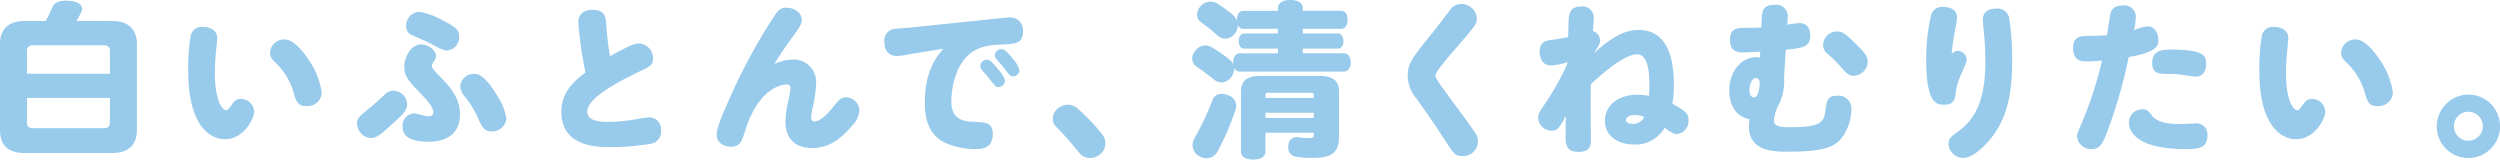
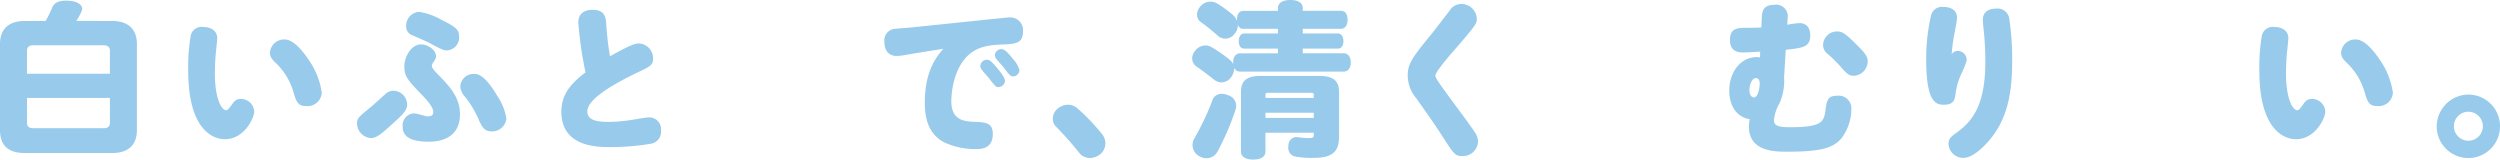
<svg xmlns="http://www.w3.org/2000/svg" width="390.299" height="24.906" viewBox="0 0 390.299 24.906">
  <defs>
    <style>.cls-1{fill:#97caeb;}</style>
  </defs>
  <g id="レイヤー_2" data-name="レイヤー 2">
    <g id="本文">
      <path class="cls-1" d="M17.524,3.274c2.392,0,3.848,1.2,3.848,3.588V20.3c0,2.444-1.456,3.588-3.848,3.588H3.848C1.352,23.892,0,22.748,0,20.3V6.862C0,4.47,1.456,3.274,3.848,3.274H7.124a17.8,17.8,0,0,0,1.04-2.132C8.45.466,9.152.1,10.3.1a4.026,4.026,0,0,1,.546.026c1.326.1,1.976.65,1.976,1.248a.918.918,0,0,1-.078.364,8.757,8.757,0,0,1-.832,1.534Zm-.364,4.68c0-.572-.286-.884-.962-.884H5.174c-.676,0-.962.312-.962.884v3.562H17.16Zm0,7.332H4.212v3.848c0,.572.286.884.962.884H16.2c.676,0,.962-.312.962-.884Z" />
      <path class="cls-1" d="M29.385,11.074a29.474,29.474,0,0,1,.39-5.512,1.743,1.743,0,0,1,1.95-1.352c1.17,0,2.184.572,2.184,1.742,0,.26-.156,1.82-.182,1.976-.078.624-.182,2.314-.182,3.536,0,3.874,1.014,5.746,1.768,5.746.208,0,.364-.156.832-.806.416-.6.728-.962,1.456-.962a2.076,2.076,0,0,1,2.08,2.028c0,.884-1.508,4.264-4.576,4.264C33.077,21.734,29.385,20.018,29.385,11.074Zm18.746-1.82a11.813,11.813,0,0,1,2.106,5.252,2.236,2.236,0,0,1-2.418,2.054c-1.066,0-1.456-.364-1.9-1.82a10.306,10.306,0,0,0-2.756-4.81c-.78-.728-1.014-1.092-1.014-1.742A2.212,2.212,0,0,1,44.439,6.16C45.583,6.16,46.909,7.434,48.131,9.254Z" />
      <path class="cls-1" d="M61.433,19.186c-1.716,1.56-2.574,2.366-3.51,2.366a2.317,2.317,0,0,1-2.184-2.262c0-.78.156-.962,2.184-2.6.364-.312,1.95-1.742,2.262-2.028a1.81,1.81,0,0,1,1.274-.494,2.185,2.185,0,0,1,2.106,2.106C63.565,17.21,62.915,17.834,61.433,19.186ZM67,22.124c-3.354,0-4.134-1.092-4.134-2.314A1.879,1.879,0,0,1,64.605,17.7c.468,0,1.82.468,2.184.468.546,0,.858-.208.858-.65,0-.676-.65-1.534-1.82-2.756-2.236-2.314-2.7-2.886-2.7-4.394,0-1.534,1.092-3.432,2.6-3.432,1.092,0,2.34.858,2.34,1.846,0,.234-.052.416-.468,1.014a.947.947,0,0,0-.182.546c0,.312.806,1.144,1.274,1.612,2,2,3.12,3.666,3.12,5.9C71.807,21.63,68.609,22.124,67,22.124ZM69.779,7.876c-.494,0-.962-.208-2.626-1.118-.416-.234-2.366-1.066-2.756-1.248a1.408,1.408,0,0,1-.988-1.4,2.169,2.169,0,0,1,2.028-2.262,10.482,10.482,0,0,1,3.536,1.274c2.132,1.066,2.7,1.482,2.7,2.6A2.019,2.019,0,0,1,69.779,7.876Zm7.9,7.176a8.646,8.646,0,0,1,1.378,3.458,2.223,2.223,0,0,1-2.314,2c-.936,0-1.4-.39-2.054-1.95a15.489,15.489,0,0,0-2.054-3.406,2.71,2.71,0,0,1-.78-1.664,2.093,2.093,0,0,1,2.132-1.95C74.589,11.542,75.655,11.62,77.683,15.052Z" />
      <path class="cls-1" d="M90.285,3.508c0-1.43,1.014-1.976,2.21-1.976,1.768,0,2.054.962,2.132,2a50.715,50.715,0,0,0,.6,5.252c2.782-1.534,3.77-2,4.5-2a2.328,2.328,0,0,1,2.236,2.34c0,1.04-.494,1.274-2.262,2.106-3.458,1.664-8.008,4.108-8.008,6.162,0,1.4,1.508,1.638,3.354,1.638a24.85,24.85,0,0,0,4.056-.39c.754-.13,1.846-.312,2.184-.312a1.832,1.832,0,0,1,1.9,2.054,1.858,1.858,0,0,1-1.56,2.054,36.476,36.476,0,0,1-6.474.52c-1.846,0-7.514,0-7.514-5.512,0-2.7,1.508-4.446,3.77-6.136A60.017,60.017,0,0,1,90.285,3.508Z" />
-       <path class="cls-1" d="M123.643,9.306a3.5,3.5,0,0,1,3.77,3.744,20.985,20.985,0,0,1-.546,3.77,11.687,11.687,0,0,0-.234,1.586.5.5,0,0,0,.52.546c.806,0,1.742-.806,2.86-2.184,1.04-1.274,1.274-1.56,2.106-1.56a2.11,2.11,0,0,1,2.054,2.132,3.948,3.948,0,0,1-1.222,2.366c-2.184,2.6-4.186,3.406-6.11,3.406-2.574,0-4.212-1.352-4.212-4.108a14.231,14.231,0,0,1,.442-3.25,19.239,19.239,0,0,0,.338-1.95c0-.494-.286-.624-.572-.624-1.092,0-4.524.884-6.5,7.228-.52,1.638-.78,2.5-2.21,2.5-.572,0-2.236-.26-2.236-1.9,0-.754.338-1.9,2.132-5.9a88.476,88.476,0,0,1,6.812-12.532c.7-1.092,1.118-1.378,1.976-1.378,1.066,0,2.366.728,2.366,1.9,0,.494-.13.858-1.014,2.08-1.17,1.586-2.288,3.172-3.276,4.836A6.421,6.421,0,0,1,123.643,9.306Z" />
      <path class="cls-1" d="M142.7,8.344c-.287.052-1.509.26-1.768.312a7.133,7.133,0,0,1-.962.078c-1.223,0-1.9-.884-1.9-2.184a1.808,1.808,0,0,1,1.69-2.054c.442-.052,2.365-.182,2.755-.234l12.272-1.274c.624-.052,2.367-.26,2.756-.26a1.978,1.978,0,0,1,2.159,2.184c0,1.794-1.041,1.95-3.121,2.028-1.949.078-3.562.26-4.991,1.326-2.523,1.9-3.069,5.72-3.069,7.54,0,2.834,1.821,3.12,3.328,3.2,2.055.078,3.146.13,3.146,1.924,0,1.95-1.3,2.34-2.5,2.34a11.429,11.429,0,0,1-5.173-1.092c-2.34-1.274-2.938-3.614-2.938-6.162,0-5.018,1.872-7.2,2.885-8.4Zm11.387.988c.286,0,.547.026,1.613,1.326.442.52,1.195,1.43,1.195,1.976a1.046,1.046,0,0,1-1.04.962c-.312,0-.442-.052-1.429-1.352-.182-.234-1.014-1.17-1.171-1.378a.927.927,0,0,1-.208-.6A1.027,1.027,0,0,1,154.091,9.332Zm2.263-1.664c.545,0,1.222.806,1.742,1.482a4.251,4.251,0,0,1,1.066,1.794,1.029,1.029,0,0,1-1.015.988c-.337,0-.52-.156-1.481-1.43-.287-.364-.781-.884-1.066-1.222a1.353,1.353,0,0,1-.287-.676A1.048,1.048,0,0,1,156.354,7.668Z" />
      <path class="cls-1" d="M172.084,20.98a2.366,2.366,0,0,1,.494,1.4,2.23,2.23,0,0,1-.832,1.716,2.637,2.637,0,0,1-1.586.572,2.1,2.1,0,0,1-1.69-.832,51.574,51.574,0,0,0-3.588-4.056,1.651,1.651,0,0,1-.52-1.248,2.081,2.081,0,0,1,.832-1.638,2.574,2.574,0,0,1,1.534-.546,2.257,2.257,0,0,1,1.456.546A31.757,31.757,0,0,1,172.084,20.98Z" />
      <path class="cls-1" d="M194.158,4.5a.879.879,0,0,1-.91-.65v.1a2.014,2.014,0,0,1-.572,1.407,1.751,1.751,0,0,1-2.6.181,28.143,28.143,0,0,0-2.548-2.055,1.429,1.429,0,0,1-.65-1.221,1.946,1.946,0,0,1,.52-1.247A2.051,2.051,0,0,1,188.984.26a2.084,2.084,0,0,1,1.04.286,19.469,19.469,0,0,1,2.47,1.793,2.369,2.369,0,0,1,.624.935V3.092c0-.857.338-1.4,1.04-1.4h5.356V1.248c0-.806.78-1.248,1.924-1.248,1.2,0,1.95.442,1.95,1.248V1.69h5.954c.676,0,1.04.519,1.04,1.376s-.364,1.429-1.04,1.429h-5.954v.731h5.46c.546,0,.884.441.884,1.194,0,.727-.338,1.169-.884,1.169h-5.46V8.32h6.4c.65,0,1.092.545,1.092,1.428s-.442,1.429-1.092,1.429H193.612a.965.965,0,0,1-.936-.6v.13a2.24,2.24,0,0,1-.468,1.329,1.887,1.887,0,0,1-1.508.831,1.939,1.939,0,0,1-1.2-.468c-.728-.571-1.82-1.406-2.678-2a1.539,1.539,0,0,1-.7-1.272,1.84,1.84,0,0,1,.442-1.171,2.024,2.024,0,0,1,1.612-.859,1.784,1.784,0,0,1,.962.26,21.1,21.1,0,0,1,2.912,2.03,1.588,1.588,0,0,1,.468.649v-.26c0-.883.416-1.454,1.092-1.454h5.9V7.589h-5.226c-.572,0-.884-.416-.884-1.143,0-.753.312-1.22.884-1.22h5.226V4.5Zm-4.082,19.163a1.951,1.951,0,0,1-1.716,1.04,2.353,2.353,0,0,1-1.118-.312,2,2,0,0,1-1.066-1.742,2.151,2.151,0,0,1,.26-.988,41.493,41.493,0,0,0,2.808-5.9,1.5,1.5,0,0,1,1.456-1.12,2.816,2.816,0,0,1,1.04.235,1.709,1.709,0,0,1,1.248,1.612,1.88,1.88,0,0,1-.1.649A40.6,40.6,0,0,1,190.076,23.658Zm7.488,0c0,.806-.754,1.248-1.924,1.248-1.144,0-1.9-.442-1.9-1.248V14.349c0-1.714.884-2.493,3.016-2.493h9.23c2.158,0,3.068.779,3.068,2.493v6.943c0,2.444-1.092,3.354-3.978,3.354a13.807,13.807,0,0,1-2.86-.208,1.36,1.36,0,0,1-1.092-1.43,1.266,1.266,0,0,1,.026-.312,1.274,1.274,0,0,1,1.274-1.3.72.72,0,0,1,.234.026,10.8,10.8,0,0,0,1.794.13c.416,0,.65-.1.65-.364v-.469h-7.54Zm7.54-8.814c0-.313-.078-.365-.52-.365h-6.526c-.416,0-.494.052-.494.365v.444h7.54Zm-7.54,3.564h7.54V17.6h-7.54Z" />
      <path class="cls-1" d="M230.563,2.91c0,.806-.234,1.118-3.588,4.992-.754.858-2.886,3.354-2.886,3.874,0,.416.754,1.43,1.794,2.86,1.17,1.638,3.12,4.16,4.238,5.824a2.765,2.765,0,0,1,.624,1.638A2.34,2.34,0,0,1,228.3,24.36c-1.118,0-1.274-.234-3.068-3.016-1.118-1.768-2.86-4.212-4.108-5.98a5.54,5.54,0,0,1-1.352-3.588c0-1.9.832-2.938,3.848-6.63.182-.234,1.794-2.314,2.678-3.458A2.139,2.139,0,0,1,228.145.622,2.407,2.407,0,0,1,230.563,2.91Z" />
-       <path class="cls-1" d="M255.84,4.678c4.862,0,5.486,5.226,5.486,8.58a16.161,16.161,0,0,1-.234,2.964c2.314,1.144,2.522,1.768,2.522,2.548a2.038,2.038,0,0,1-1.846,2.158c-.442,0-.7-.156-1.9-.962a5.267,5.267,0,0,1-4.732,2.6c-2.366,0-4.576-1.222-4.576-3.692,0-2.392,2-4.082,5.122-4.082a8.743,8.743,0,0,1,1.742.182c.052-.7.078-.962.078-1.69,0-1.2,0-4.81-1.924-4.81-2.158,0-6.11,3.64-7.228,4.68-.026,3.614-.026,4.16.026,8.268.026,1.118.026,2.288-1.924,2.288-2.028,0-2.028-1.352-2.028-2.34,0-1.092,0-2.184.052-3.276-1.144,2.028-1.326,2.314-2.288,2.314a2.111,2.111,0,0,1-2.054-2.054c0-.572.234-.936,1.352-2.574a42.553,42.553,0,0,0,3.2-5.8V9.7a9.832,9.832,0,0,1-2.522.52c-1.4,0-1.794-1.2-1.794-2.106,0-1.664.988-1.794,2.314-1.95.572-.078,1.456-.234,2.132-.364.052-1.768.078-2.782.1-2.964.1-1.014.468-1.82,1.95-1.82a1.724,1.724,0,0,1,1.95,1.716c0,.442-.078,1.586-.13,2.106a1.6,1.6,0,0,1,1.118,1.482c0,.468-.1.624-.962,1.976C252.044,5.432,253.916,4.678,255.84,4.678Zm-.6,13.286c-.936,0-1.4.364-1.4.78,0,.286.338.6,1.04.6a1.955,1.955,0,0,0,1.82-1.092A4.009,4.009,0,0,0,255.242,17.964Z" />
      <path class="cls-1" d="M274.8,8.058c-.7.052-2.092.13-2.691.13-1.248,0-2.027-.52-2.027-1.95,0-1.9,1.221-1.9,2.808-1.9.466,0,1.215,0,2.093-.052l.078-1.69c.052-1.3.678-1.846,1.956-1.846a1.822,1.822,0,0,1,2.061,2.158l-.053.962a12.621,12.621,0,0,1,1.872-.26c1.457,0,1.716,1.144,1.716,1.924,0,1.82-1.17,1.95-3.821,2.236l-.261,4.264a8.639,8.639,0,0,1-.7,4.056,6.633,6.633,0,0,0-.885,2.678c0,.988,1.014,1.092,2.5,1.092,4.836,0,5.305-.754,5.539-2.6.208-1.482.286-2.314,1.819-2.314A1.987,1.987,0,0,1,289.035,17a7.675,7.675,0,0,1-1.535,4.576c-1.3,1.534-3.171,2.106-8.527,2.106-1.821,0-5.929,0-5.929-3.9a5.238,5.238,0,0,1,.13-1.17c-2.444-.416-3.2-2.626-3.2-4.446,0-2.99,1.819-5.252,4.306-5.252a1.928,1.928,0,0,1,.49.052Zm-1.676,6.006c0,.91.412,1.144.722,1.144.645,0,.877-1.534.877-2.132,0-.182,0-.884-.594-.884C273.483,12.192,273.123,13.258,273.123,14.064Zm16.3-2.236c-.779,0-1.091-.286-2.236-1.612A21.12,21.12,0,0,0,285.4,8.474a1.759,1.759,0,0,1-.781-1.43A2.169,2.169,0,0,1,286.8,4.912c.754,0,1.223.234,2.965,1.976,1.508,1.482,1.82,1.976,1.82,2.73A2.27,2.27,0,0,1,289.424,11.828Z" />
      <path class="cls-1" d="M305.638,7.954a1.4,1.4,0,0,1,1.4,1.3c0,.312-.078.546-.728,2.054a10.512,10.512,0,0,0-1.014,3.354c-.1,1.092-.468,1.69-1.82,1.69-1.3,0-2.756-.468-2.756-7.046a29.743,29.743,0,0,1,.754-6.89,1.739,1.739,0,0,1,1.95-1.326c1.248,0,2.106.572,2.106,1.664,0,.494-.442,2.652-.52,3.094-.156.988-.26,1.794-.312,2.626A1.092,1.092,0,0,1,305.638,7.954Zm8.06-4.966a42.283,42.283,0,0,1,.442,6.37c0,4.524-.52,8.58-3.12,11.986-1.04,1.352-2.938,3.3-4.5,3.3a2.282,2.282,0,0,1-2.314-2.21c0-.78.364-1.092,1.352-1.794,2.7-1.95,4.394-4.706,4.394-11.076,0-1.56-.1-3.432-.234-4.628-.026-.13-.156-1.534-.156-1.846,0-1.352,1.092-1.742,2.028-1.742A1.848,1.848,0,0,1,313.7,2.988Z" />
-       <path class="cls-1" d="M329.475,2.156c.233-.988.987-1.3,1.975-1.3a1.792,1.792,0,0,1,2,1.742,12.327,12.327,0,0,1-.286,2.132,6.062,6.062,0,0,1,2.131-.6c1.093,0,1.664,1.014,1.664,2.132,0,.78,0,1.82-4.628,2.652a77.46,77.46,0,0,1-3.379,11.726c-.728,1.9-1.17,2.626-2.393,2.626a2.172,2.172,0,0,1-2.288-1.95c0-.416.079-.6.728-2.106a59.65,59.65,0,0,0,3.172-9.75c-.338.026-1.794.13-2.469.13-1.093,0-2.055-.364-2.055-2.106,0-1.69,1.066-1.846,2.055-1.872,1.456-.026,2.626-.052,3.25-.1C329.059,4.678,329.448,2.26,329.475,2.156Zm6.473,15.86c.7.91,1.925,1.352,4.551,1.352.337,0,1.9-.1,2.209-.1a1.721,1.721,0,0,1,1.924,1.768c0,2.054-1.248,2.236-3.432,2.236-8.19,0-8.84-3.172-8.84-4.134a2.076,2.076,0,0,1,2.028-2.08C335.116,17.054,335.324,17.21,335.948,18.016Zm6.89-6.058c-.39,0-1.482-.182-2.235-.286a13.819,13.819,0,0,0-1.769-.13c-1.846,0-2.834,0-2.834-1.742,0-1.872,1.457-2.054,2.938-2.054,5.123,0,5.486.936,5.486,2.262C344.424,11.074,343.9,11.958,342.838,11.958Z" />
      <path class="cls-1" d="M352.729,11.074a29.474,29.474,0,0,1,.39-5.512,1.743,1.743,0,0,1,1.95-1.352c1.17,0,2.184.572,2.184,1.742,0,.26-.156,1.82-.182,1.976-.078.624-.182,2.314-.182,3.536,0,3.874,1.014,5.746,1.768,5.746.208,0,.364-.156.832-.806.416-.6.728-.962,1.456-.962a2.076,2.076,0,0,1,2.08,2.028c0,.884-1.508,4.264-4.576,4.264C356.421,21.734,352.729,20.018,352.729,11.074Zm18.746-1.82a11.813,11.813,0,0,1,2.106,5.252,2.236,2.236,0,0,1-2.418,2.054c-1.066,0-1.456-.364-1.9-1.82a10.306,10.306,0,0,0-2.756-4.81c-.78-.728-1.014-1.092-1.014-1.742a2.212,2.212,0,0,1,2.288-2.028C368.927,6.16,370.253,7.434,371.475,9.254Z" />
      <path class="cls-1" d="M390.3,19.732a4.94,4.94,0,1,1-9.88,0,5,5,0,0,1,4.862-4.966A4.944,4.944,0,0,1,390.3,19.732Zm-7.2,0a2.262,2.262,0,1,0,2.262-2.288A2.264,2.264,0,0,0,383.1,19.732Z" />
    </g>
  </g>
</svg>